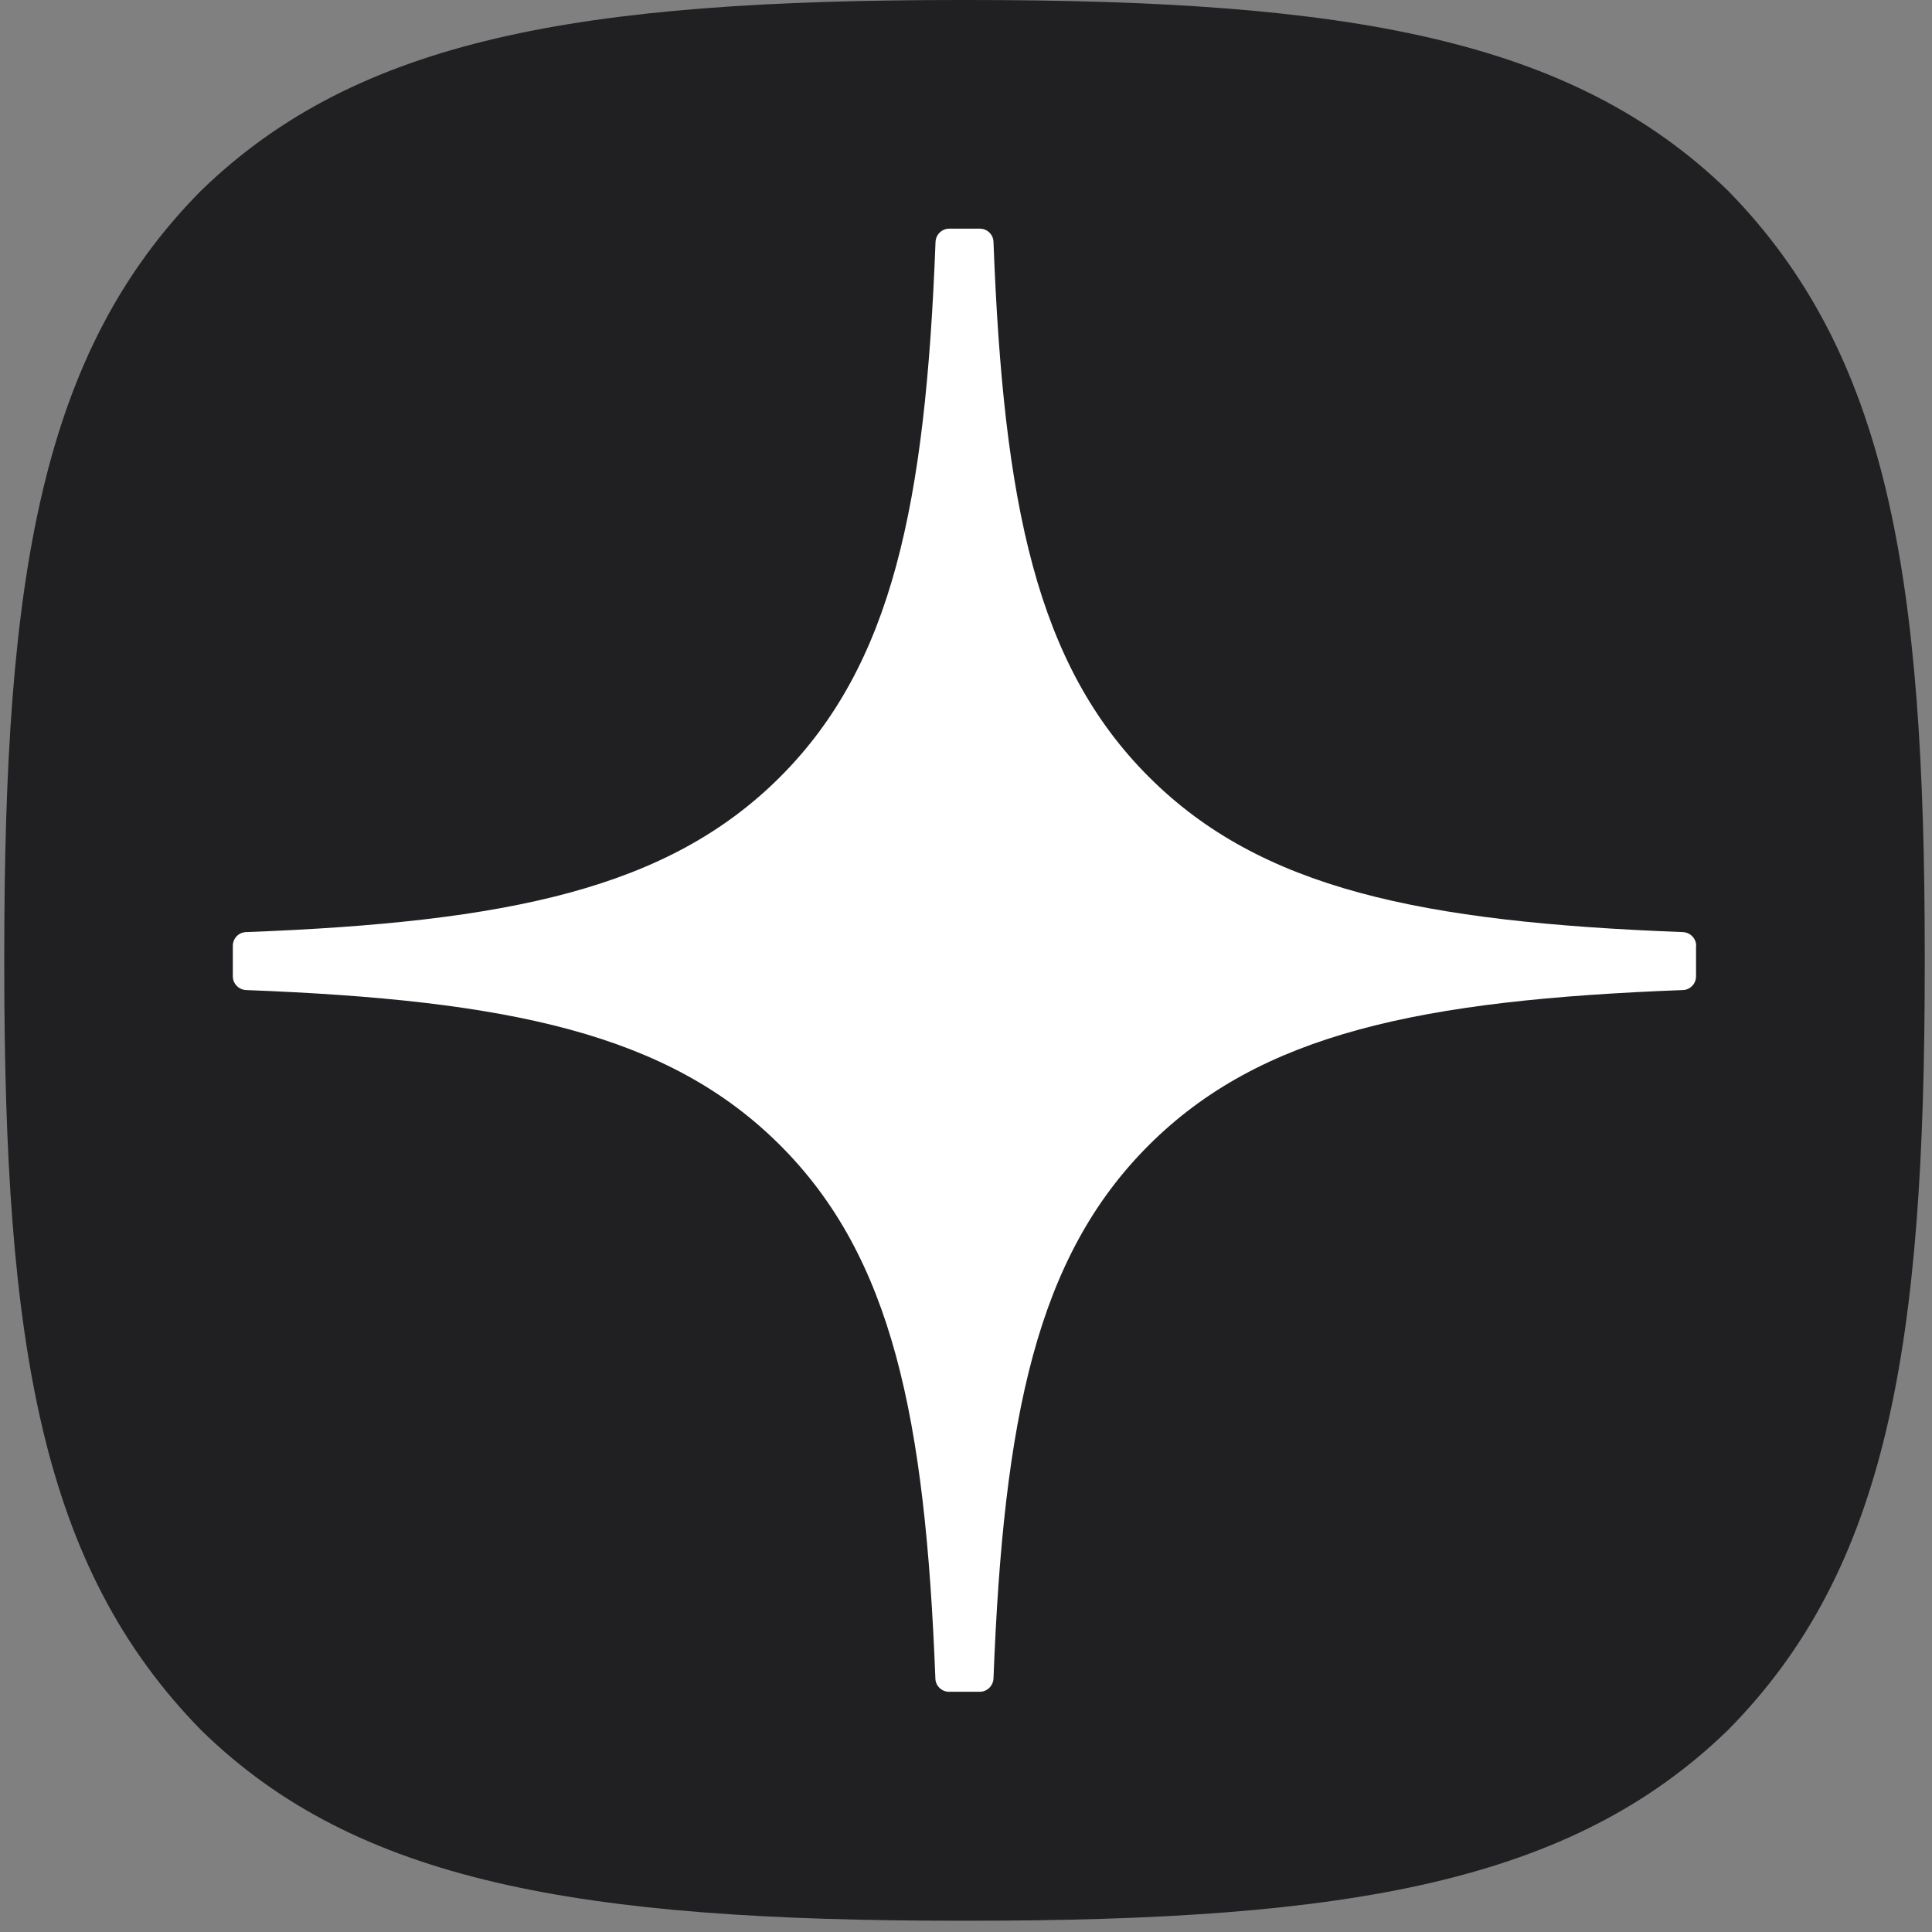
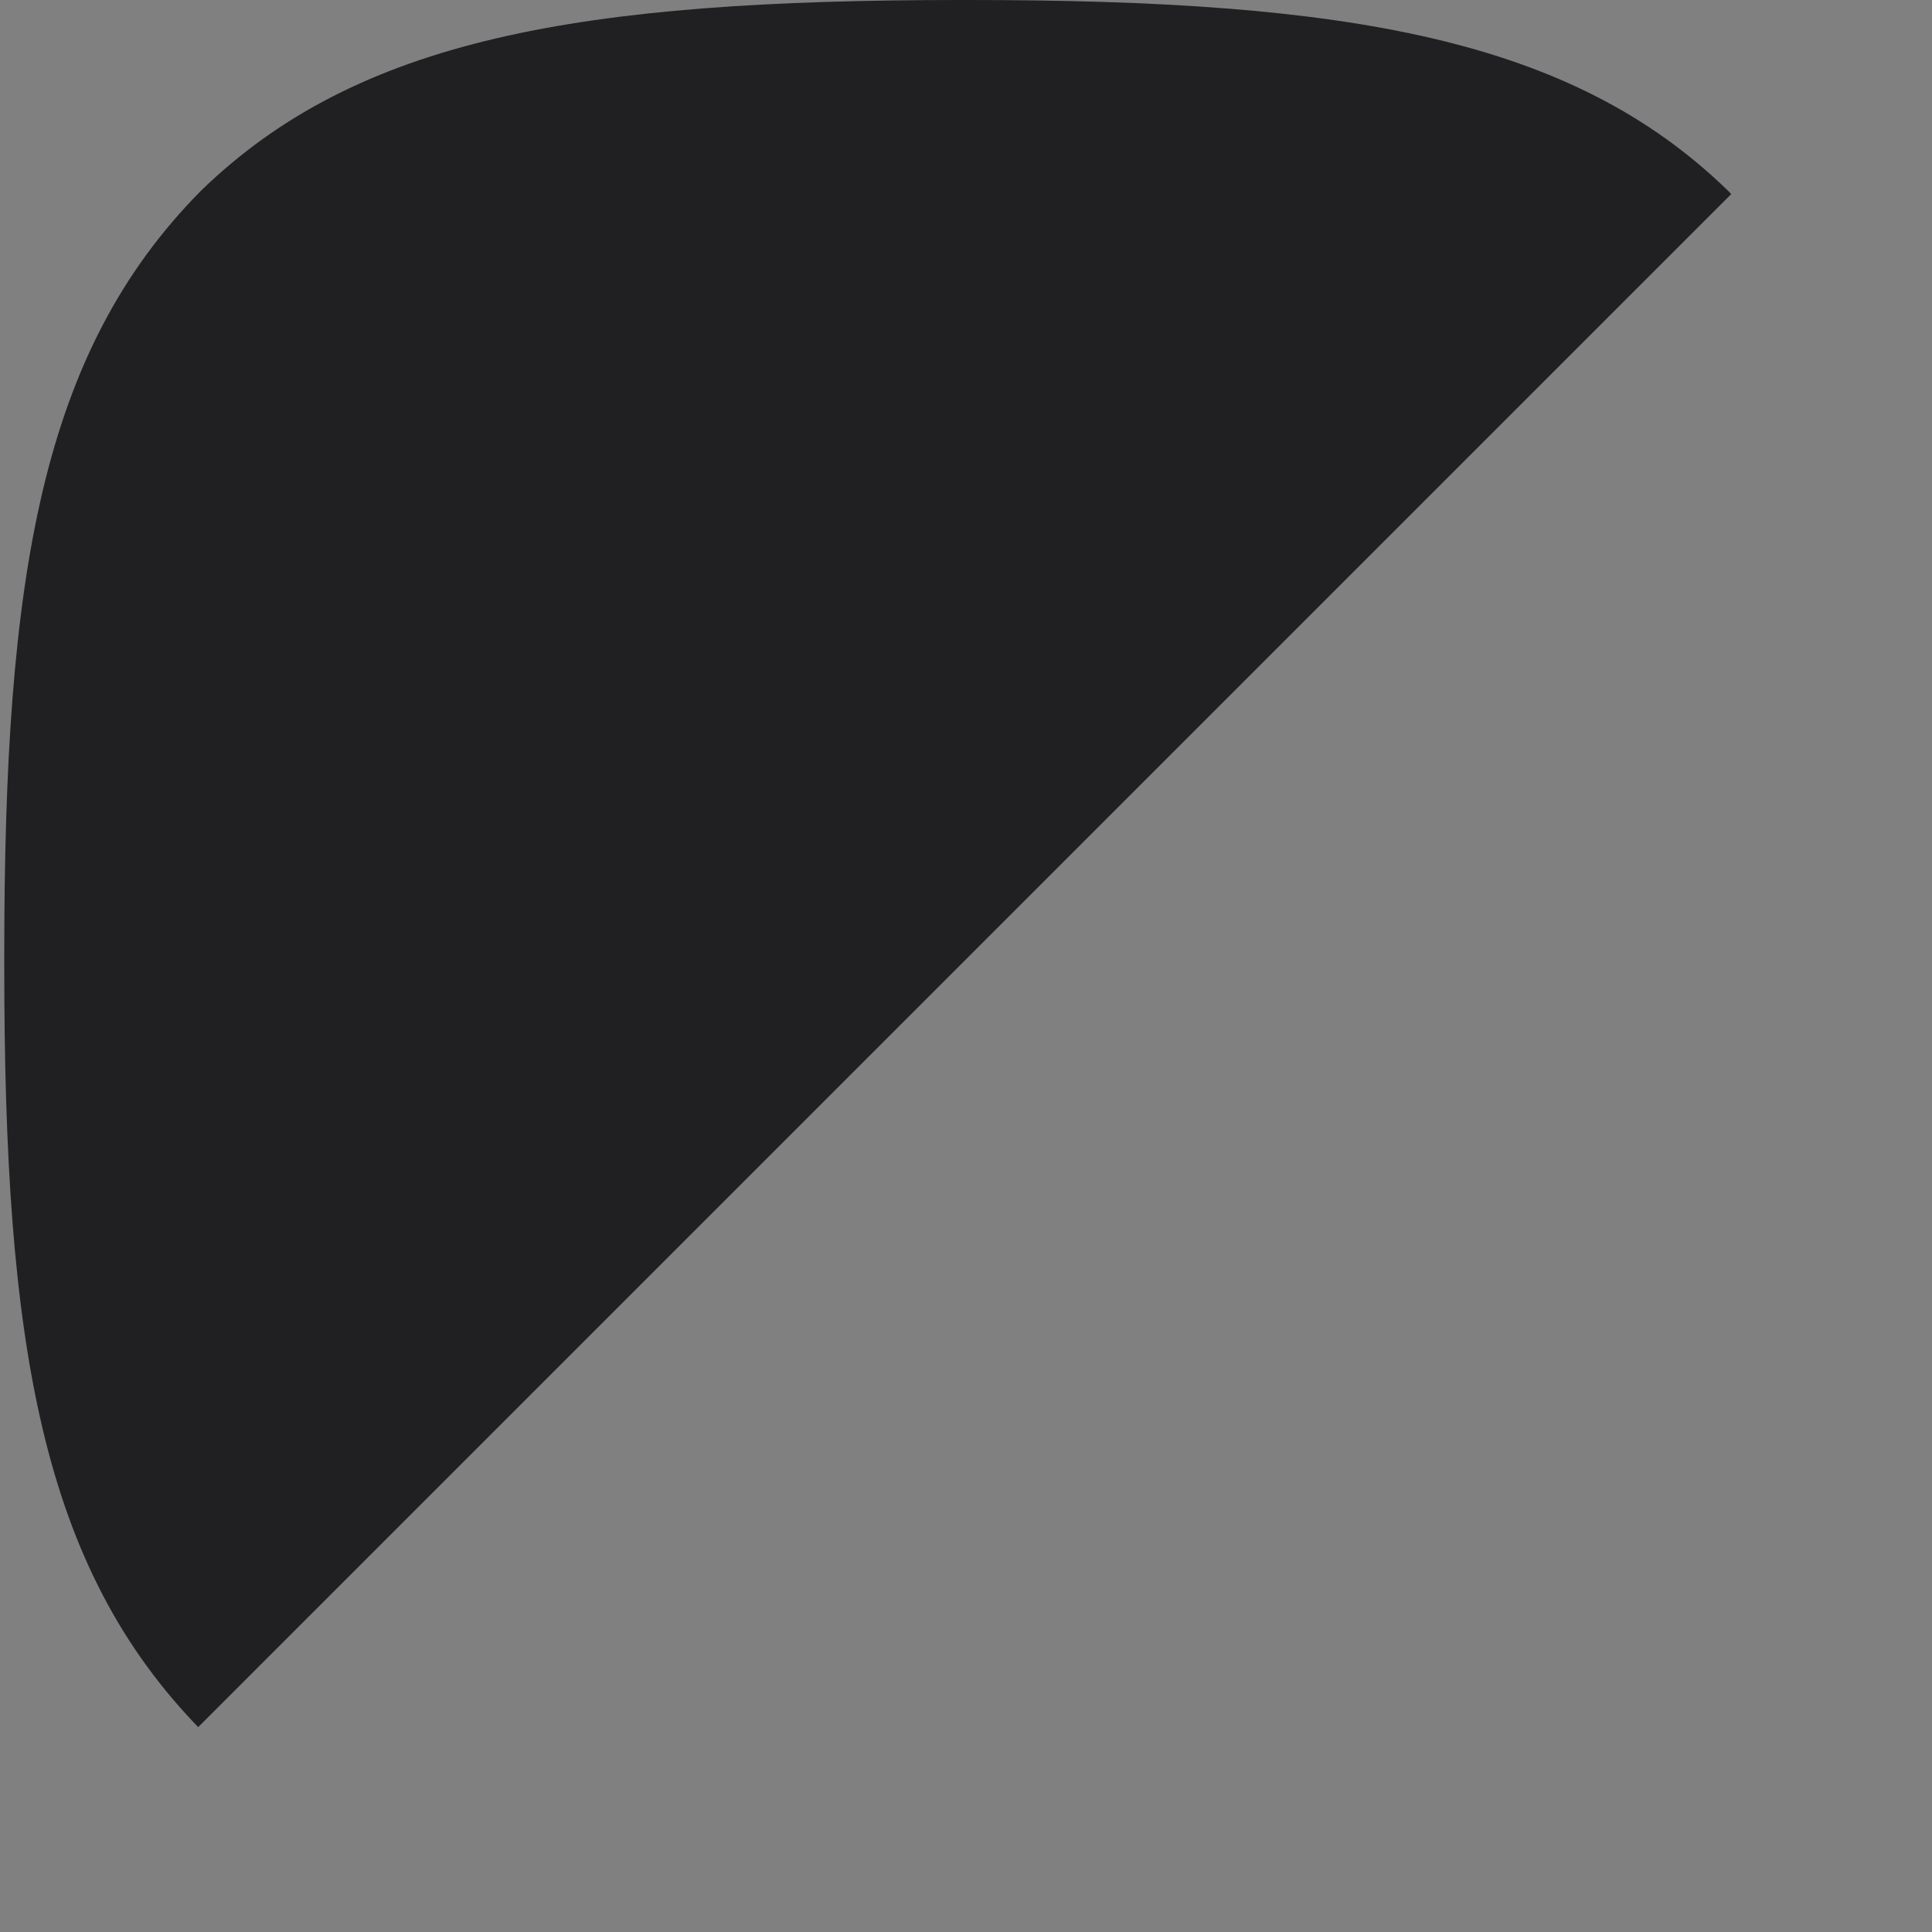
<svg xmlns="http://www.w3.org/2000/svg" width="53px" height="53px" viewBox="0 0 53 53" version="1.1">
  <rect x="0" y="0" width="53" height="53" fill="#808080" stroke="none" />
  <defs>
    <clipPath id="clip1">
-       <path d="M 0.117 0 L 52.816 0 L 52.816 52.699 L 0.117 52.699 Z M 0.117 0 " />
+       <path d="M 0.117 0 L 52.816 0 L 0.117 52.699 Z M 0.117 0 " />
    </clipPath>
  </defs>
  <g id="surface1">
    <g clip-path="url(#clip1)" clip-rule="nonzero">
      <path style=" stroke:none;fill-rule:nonzero;fill:rgb(12.549%,12.549%,13.333%);fill-opacity:1;" d="M 26.355 52.691 L 26.562 52.691 C 37.027 52.691 43.102 51.637 47.402 47.461 C 51.789 43.027 52.801 36.914 52.801 26.492 L 52.801 26.199 C 52.801 15.777 51.789 9.703 47.402 5.23 C 43.105 1.055 36.988 0 26.566 0 L 26.355 0 C 15.895 0 9.816 1.055 5.516 5.23 C 1.129 9.66 0.117 15.777 0.117 26.199 L 0.117 26.492 C 0.117 36.91 1.129 42.984 5.516 47.461 C 9.777 51.637 15.895 52.691 26.355 52.691 Z M 26.355 52.691 " />
    </g>
-     <path style=" stroke:none;fill-rule:nonzero;fill:rgb(100%,100%,100%);fill-opacity:1;" d="M 46.531 25.945 C 46.531 25.746 46.367 25.578 46.168 25.57 C 38.965 25.297 34.582 24.379 31.516 21.312 C 28.441 18.238 27.527 13.852 27.254 6.637 C 27.25 6.434 27.082 6.273 26.879 6.273 L 26.039 6.273 C 25.84 6.273 25.672 6.434 25.664 6.637 C 25.391 13.852 24.473 18.238 21.402 21.312 C 18.332 24.379 13.953 25.297 6.75 25.57 C 6.551 25.574 6.387 25.742 6.387 25.945 L 6.387 26.785 C 6.387 26.984 6.551 27.152 6.75 27.16 C 13.953 27.434 18.336 28.352 21.402 31.418 C 24.469 34.484 25.383 38.859 25.66 46.047 C 25.664 46.246 25.832 46.41 26.035 46.41 L 26.879 46.41 C 27.078 46.41 27.246 46.246 27.254 46.047 C 27.531 38.859 28.445 34.484 31.512 31.418 C 34.582 28.352 38.961 27.434 46.164 27.16 C 46.363 27.156 46.527 26.988 46.527 26.785 L 46.527 25.945 Z M 46.531 25.945 " />
  </g>
</svg>